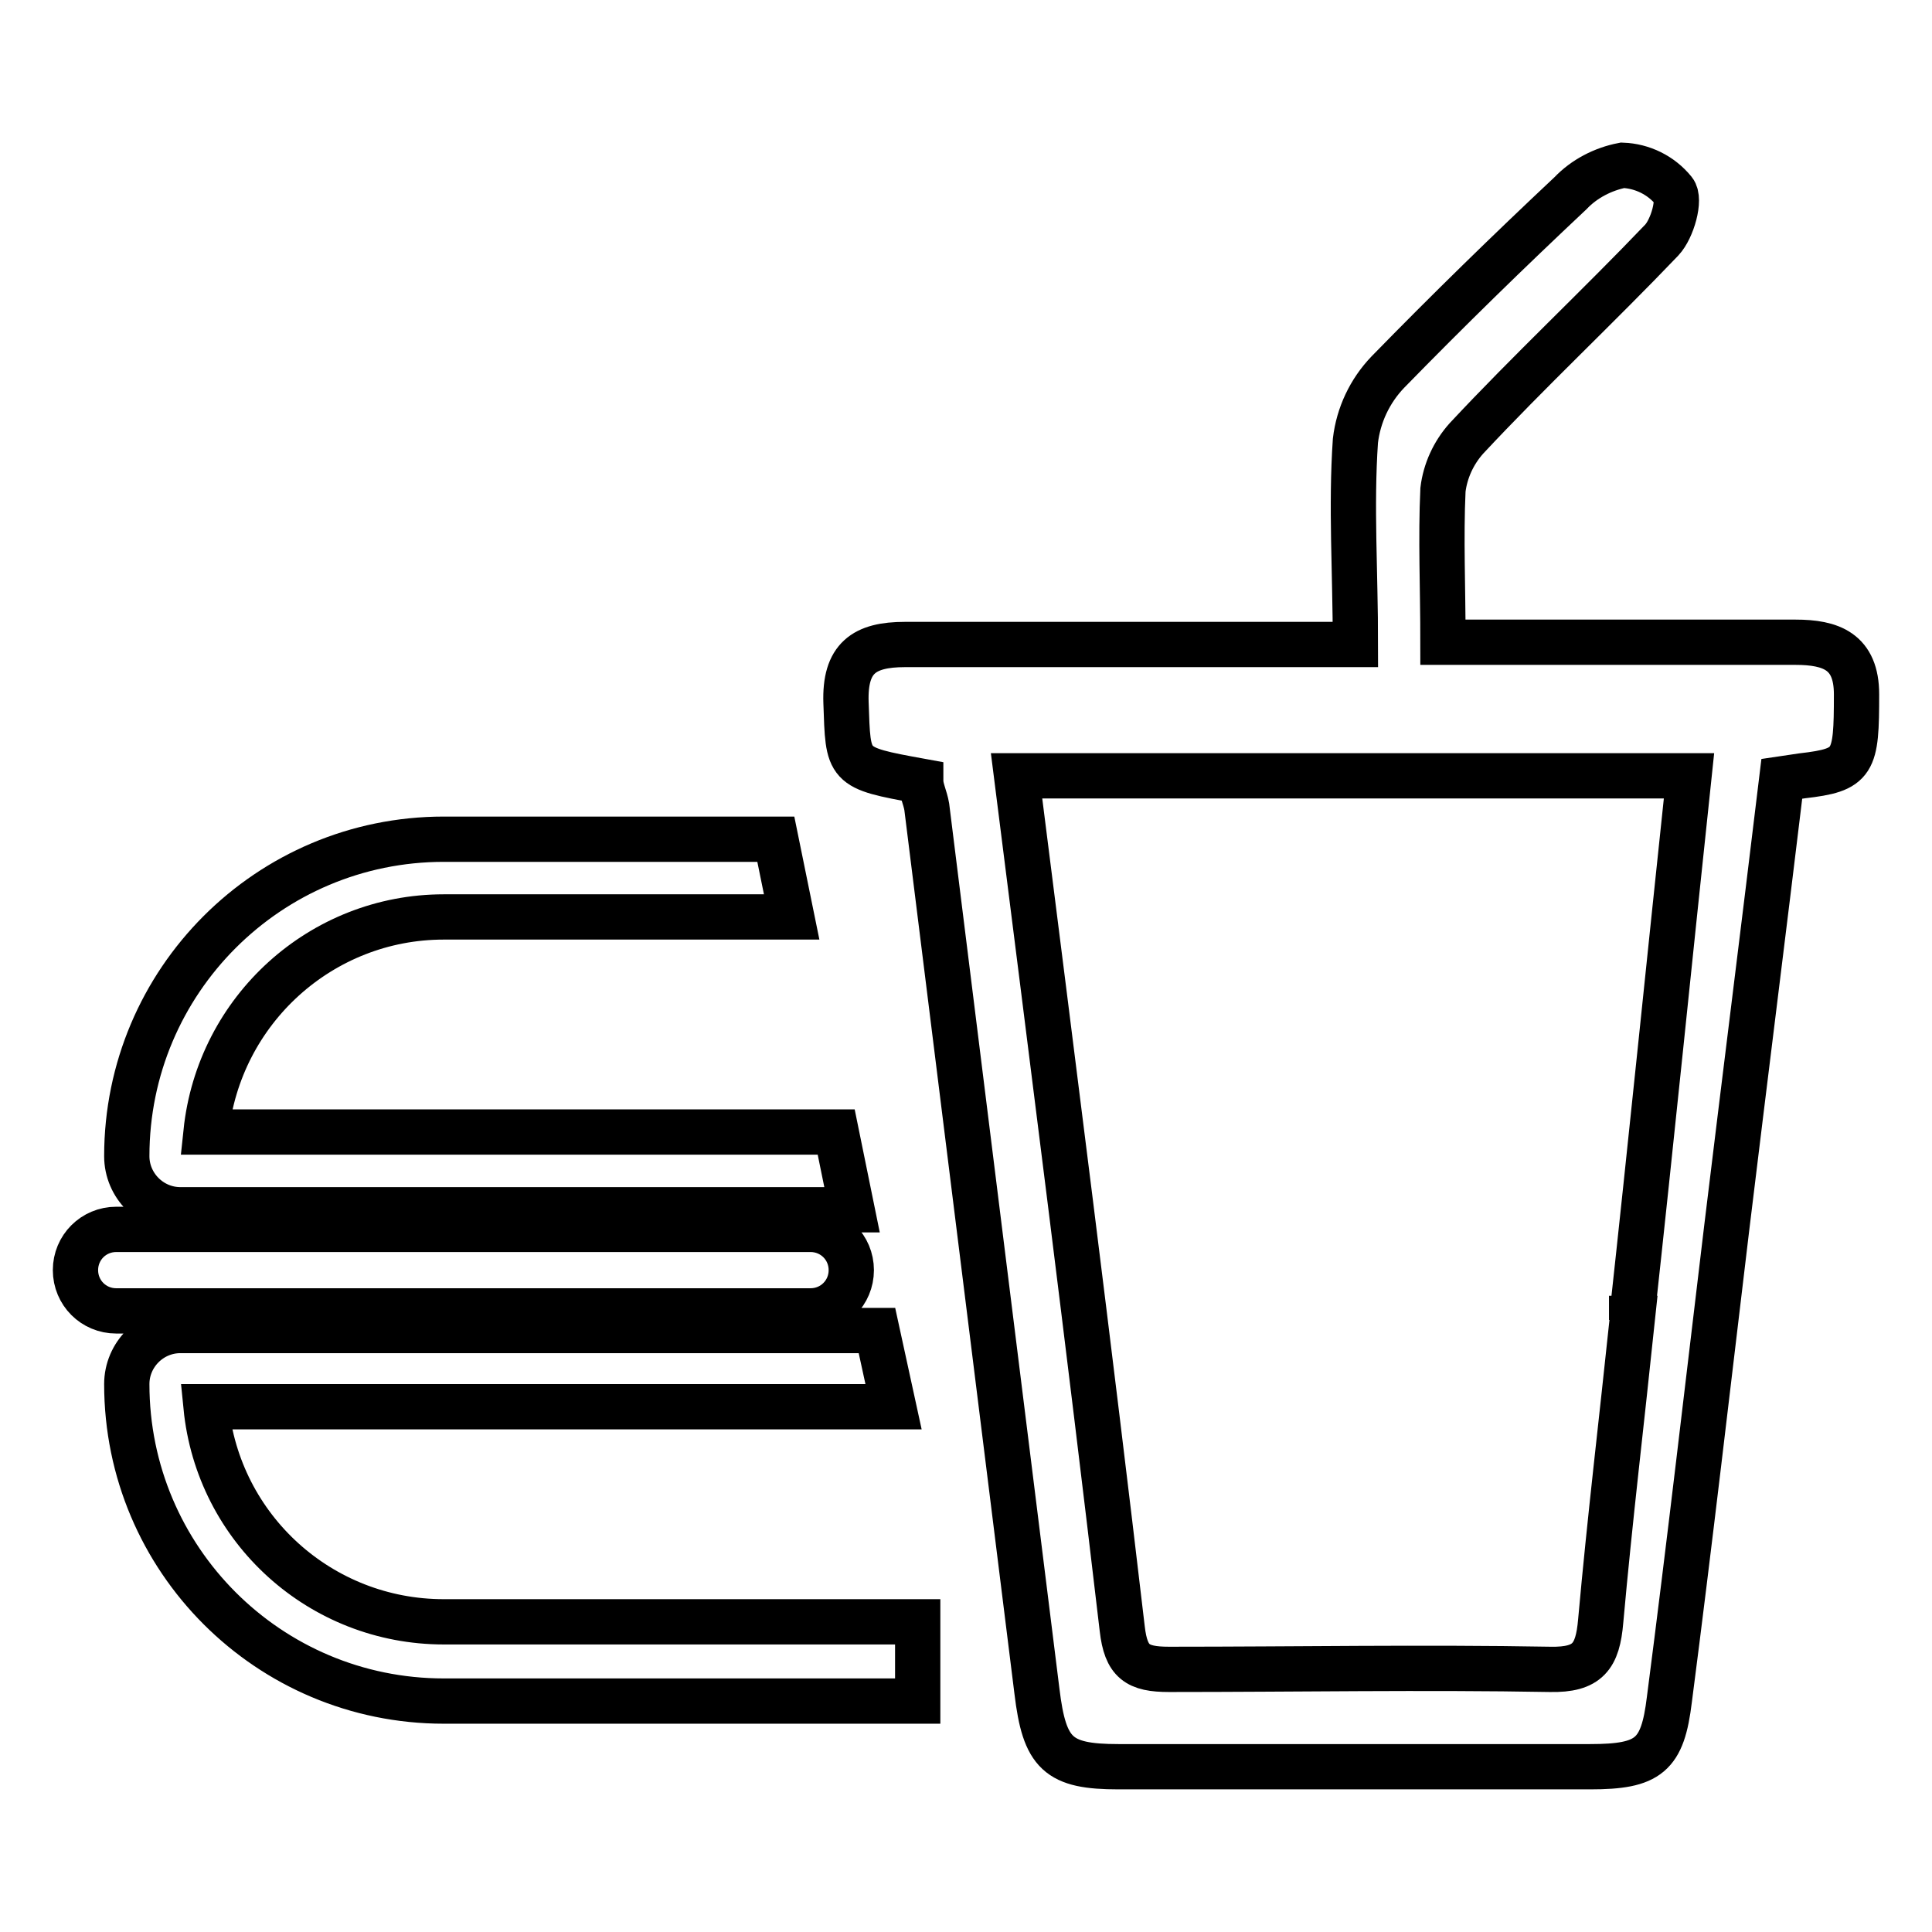
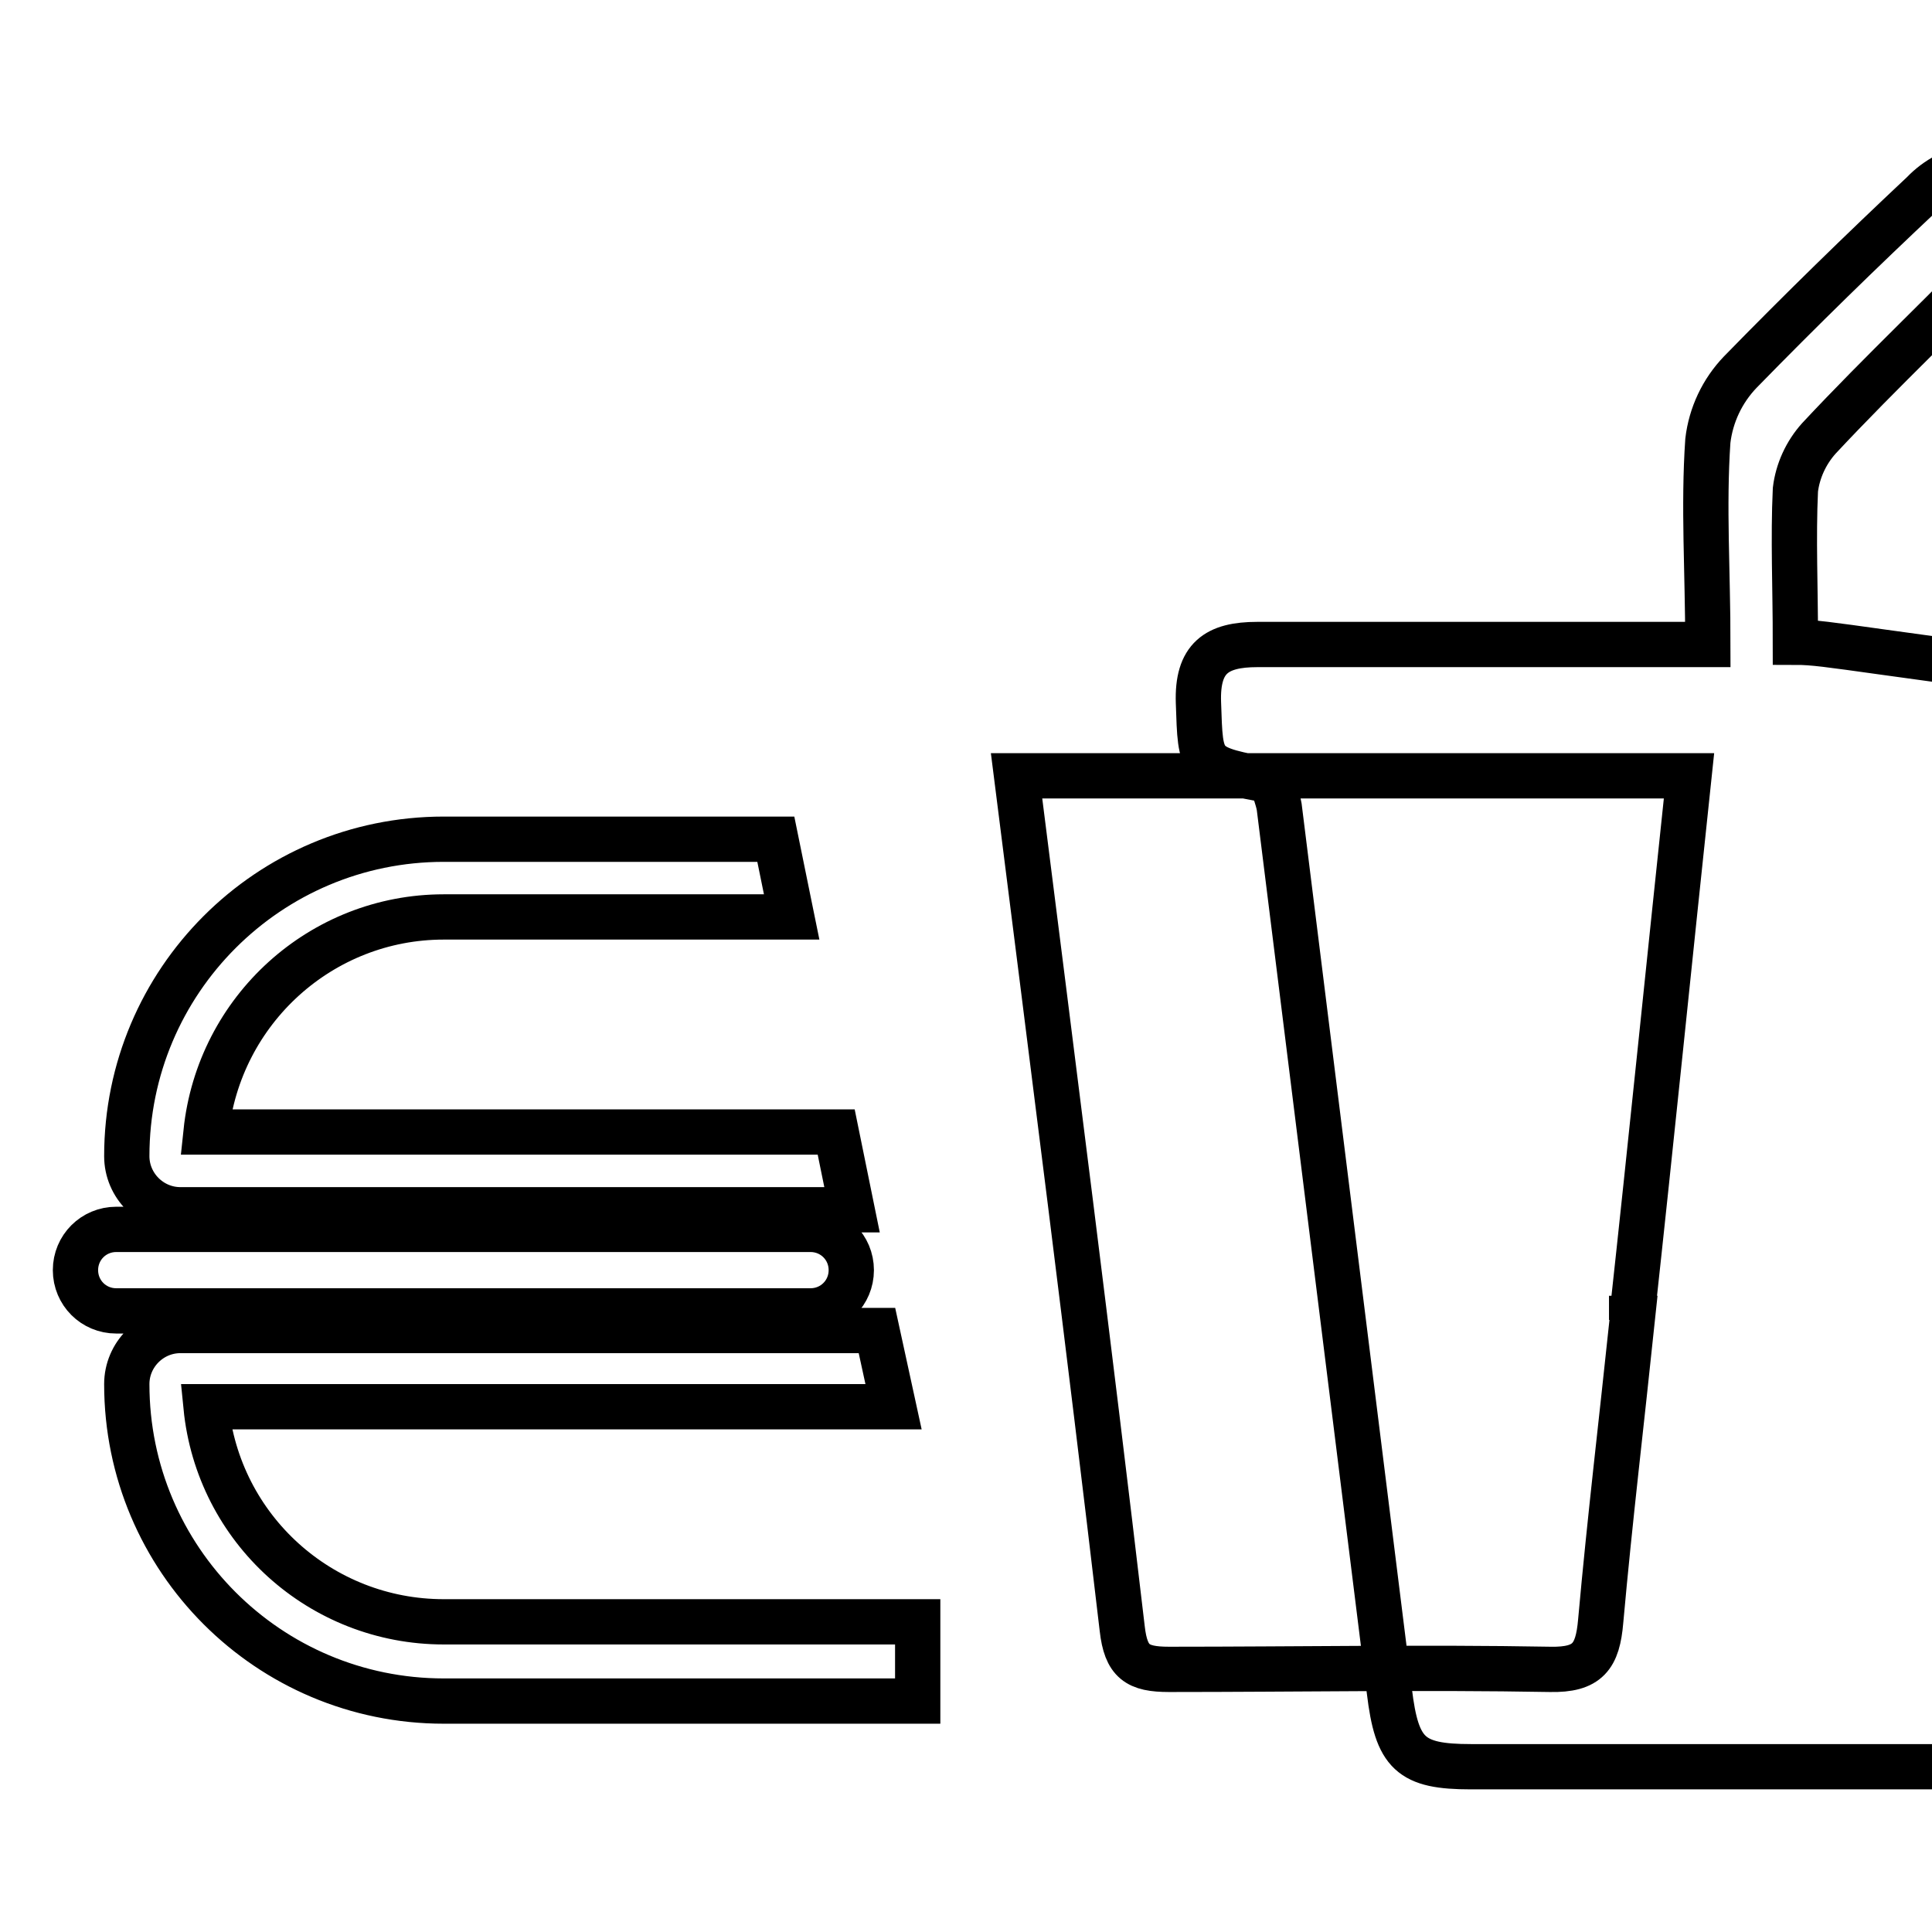
<svg xmlns="http://www.w3.org/2000/svg" version="1.1" x="0px" y="0px" viewBox="0 0 256 256" enable-background="new 0 0 256 256" xml:space="preserve">
  <g>
-     <path stroke-width="6" fill-opacity="0" stroke="#000000" d="M237.9,85.1h-46.7c0-7.2-0.3-13.8,0-20.2c0.3-2.5,1.4-4.9,3.1-6.8c8.3-8.9,17.4-17.4,25.9-26.3 c1.4-1.5,2.5-5.4,1.6-6.5c-1.7-2.1-4.2-3.3-6.8-3.4c-2.6,0.5-5.1,1.8-6.9,3.7c-8.2,7.7-16.2,15.5-24.2,23.7 c-2.4,2.5-3.9,5.7-4.3,9.1c-0.6,8.7,0,17.4,0,27h-59.7c-5.4,0-8,1.8-7.8,7.7c0.3,8.6,0,8.6,9.9,10.4c0,1,0.6,2.2,0.8,3.4 l14.6,117.2c1,8.3,2.8,10,10.8,10h62.5c7.8,0,9.6-1.5,10.5-8.9c2.7-20.8,5.1-41.7,7.6-62.5c2.4-19.8,4.9-39.6,7.3-59.5l2.7-0.4 c6.9-0.8,7.2-1.7,7.2-10.8C246,86.3,242.6,85.1,237.9,85.1L237.9,85.1z M216.3,174.7c-1.4,13.4-3,26.7-4.2,40.1 c-0.4,4.7-1.7,6.5-6.7,6.4c-16.8-0.3-33.6,0-50.5,0c-4.2,0-5.7-1-6.2-5.4c-4.4-37.5-9.2-75-14-113h89.1c-2.6,24.5-5,48.3-7.6,72.1 V174.7z M107.4,173.7h-92c-3,0-5.4-2.4-5.4-5.4c0-3,2.4-5.4,5.4-5.4h92c3,0,5.4,2.4,5.4,5.4C112.8,171.3,110.4,173.7,107.4,173.7z  M110.8,150H27.3c1.7-16.2,15.3-28.5,31.5-28.5h46.1l-2.1-10.3h-44c-23.2,0-42,18.8-42,42c0,3.9,3.2,7.1,7.1,7.1h89L110.8,150z  M121.6,214.9H58.8c-16.3,0-29.9-12.3-31.5-28.5h91.1l-2.2-10.1H23.9c-3.9,0-7.1,3.2-7.1,7.1c0,23.2,18.8,42,42,42h62.8V214.9z" />
+     <path stroke-width="6" fill-opacity="0" stroke="#000000" d="M237.9,85.1c0-7.2-0.3-13.8,0-20.2c0.3-2.5,1.4-4.9,3.1-6.8c8.3-8.9,17.4-17.4,25.9-26.3 c1.4-1.5,2.5-5.4,1.6-6.5c-1.7-2.1-4.2-3.3-6.8-3.4c-2.6,0.5-5.1,1.8-6.9,3.7c-8.2,7.7-16.2,15.5-24.2,23.7 c-2.4,2.5-3.9,5.7-4.3,9.1c-0.6,8.7,0,17.4,0,27h-59.7c-5.4,0-8,1.8-7.8,7.7c0.3,8.6,0,8.6,9.9,10.4c0,1,0.6,2.2,0.8,3.4 l14.6,117.2c1,8.3,2.8,10,10.8,10h62.5c7.8,0,9.6-1.5,10.5-8.9c2.7-20.8,5.1-41.7,7.6-62.5c2.4-19.8,4.9-39.6,7.3-59.5l2.7-0.4 c6.9-0.8,7.2-1.7,7.2-10.8C246,86.3,242.6,85.1,237.9,85.1L237.9,85.1z M216.3,174.7c-1.4,13.4-3,26.7-4.2,40.1 c-0.4,4.7-1.7,6.5-6.7,6.4c-16.8-0.3-33.6,0-50.5,0c-4.2,0-5.7-1-6.2-5.4c-4.4-37.5-9.2-75-14-113h89.1c-2.6,24.5-5,48.3-7.6,72.1 V174.7z M107.4,173.7h-92c-3,0-5.4-2.4-5.4-5.4c0-3,2.4-5.4,5.4-5.4h92c3,0,5.4,2.4,5.4,5.4C112.8,171.3,110.4,173.7,107.4,173.7z  M110.8,150H27.3c1.7-16.2,15.3-28.5,31.5-28.5h46.1l-2.1-10.3h-44c-23.2,0-42,18.8-42,42c0,3.9,3.2,7.1,7.1,7.1h89L110.8,150z  M121.6,214.9H58.8c-16.3,0-29.9-12.3-31.5-28.5h91.1l-2.2-10.1H23.9c-3.9,0-7.1,3.2-7.1,7.1c0,23.2,18.8,42,42,42h62.8V214.9z" />
  </g>
</svg>